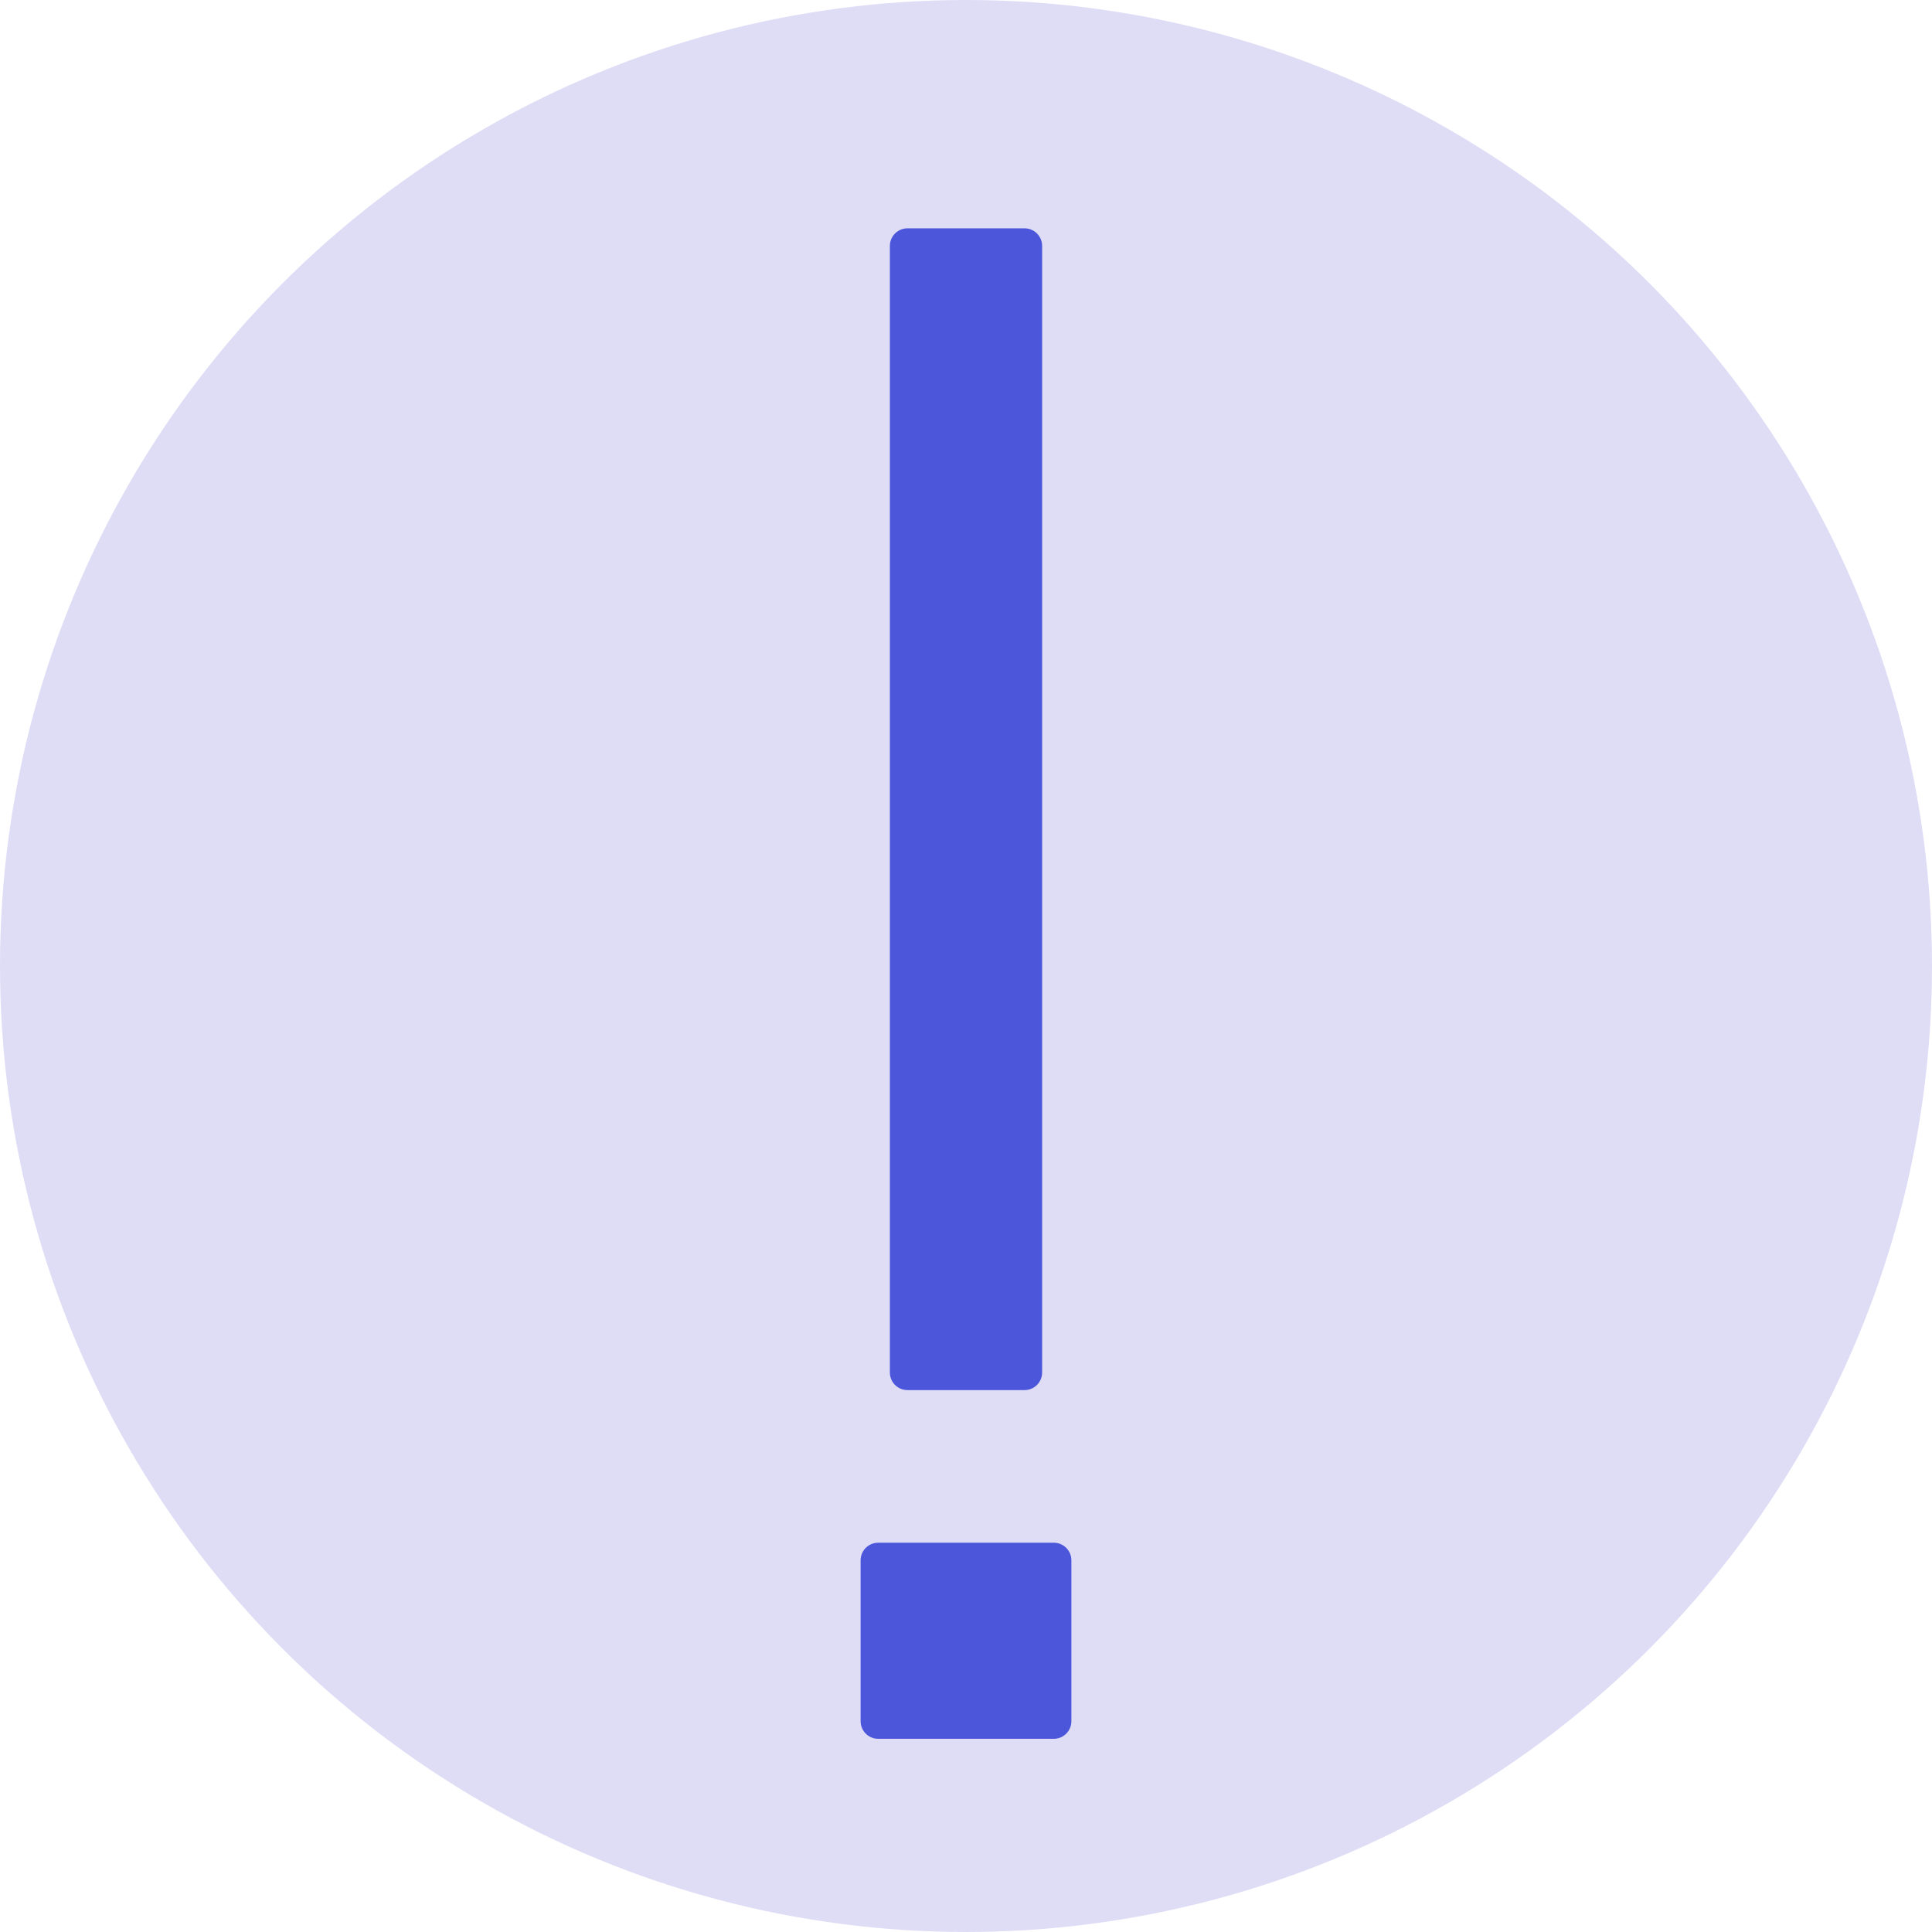
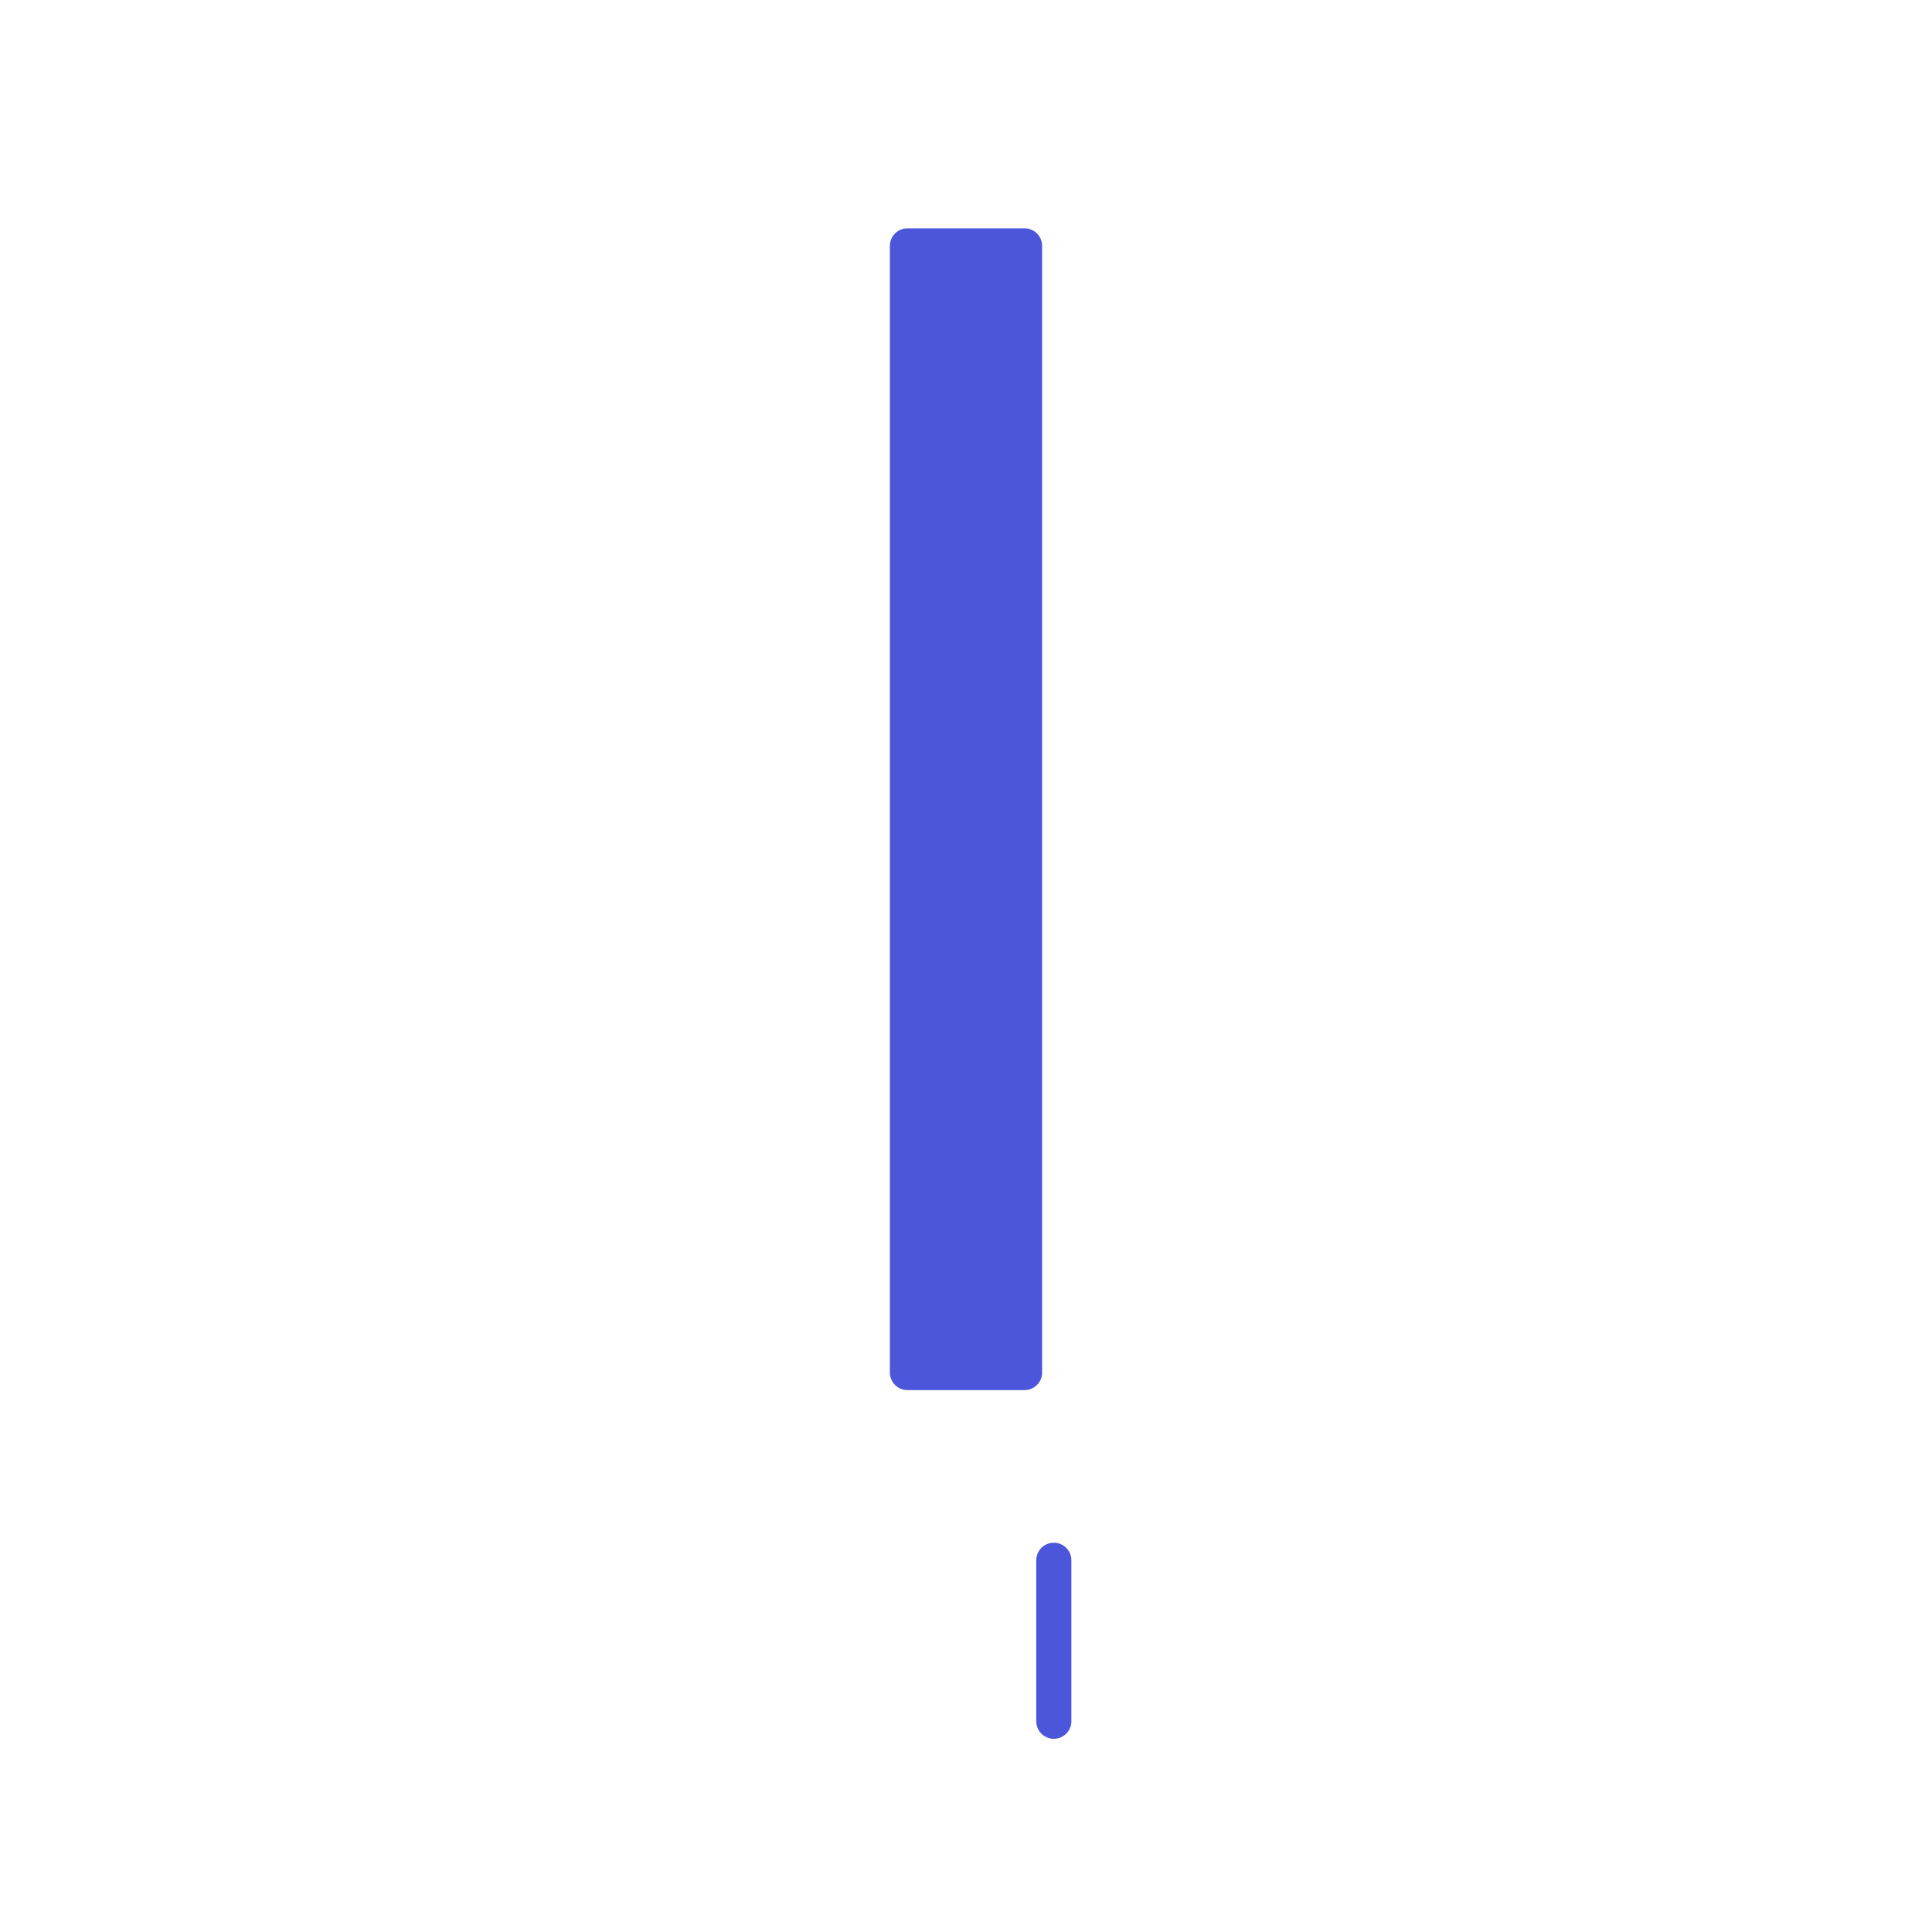
<svg xmlns="http://www.w3.org/2000/svg" width="55" height="55" viewBox="0 0 55 55" fill="none">
-   <circle cx="27.5" cy="27.5" r="27.5" fill="#DFDDF6" />
-   <path d="M29.167 8.527V7H25.833V8.527V37.545V39.073H29.167V37.545V8.527ZM30 44.418H25V49H30V44.418Z" fill="#4B56DB" stroke="#4B56DB" stroke-linejoin="round" />
+   <path d="M29.167 8.527V7H25.833V8.527V37.545V39.073H29.167V37.545V8.527ZM30 44.418V49H30V44.418Z" fill="#4B56DB" stroke="#4B56DB" stroke-linejoin="round" />
</svg>